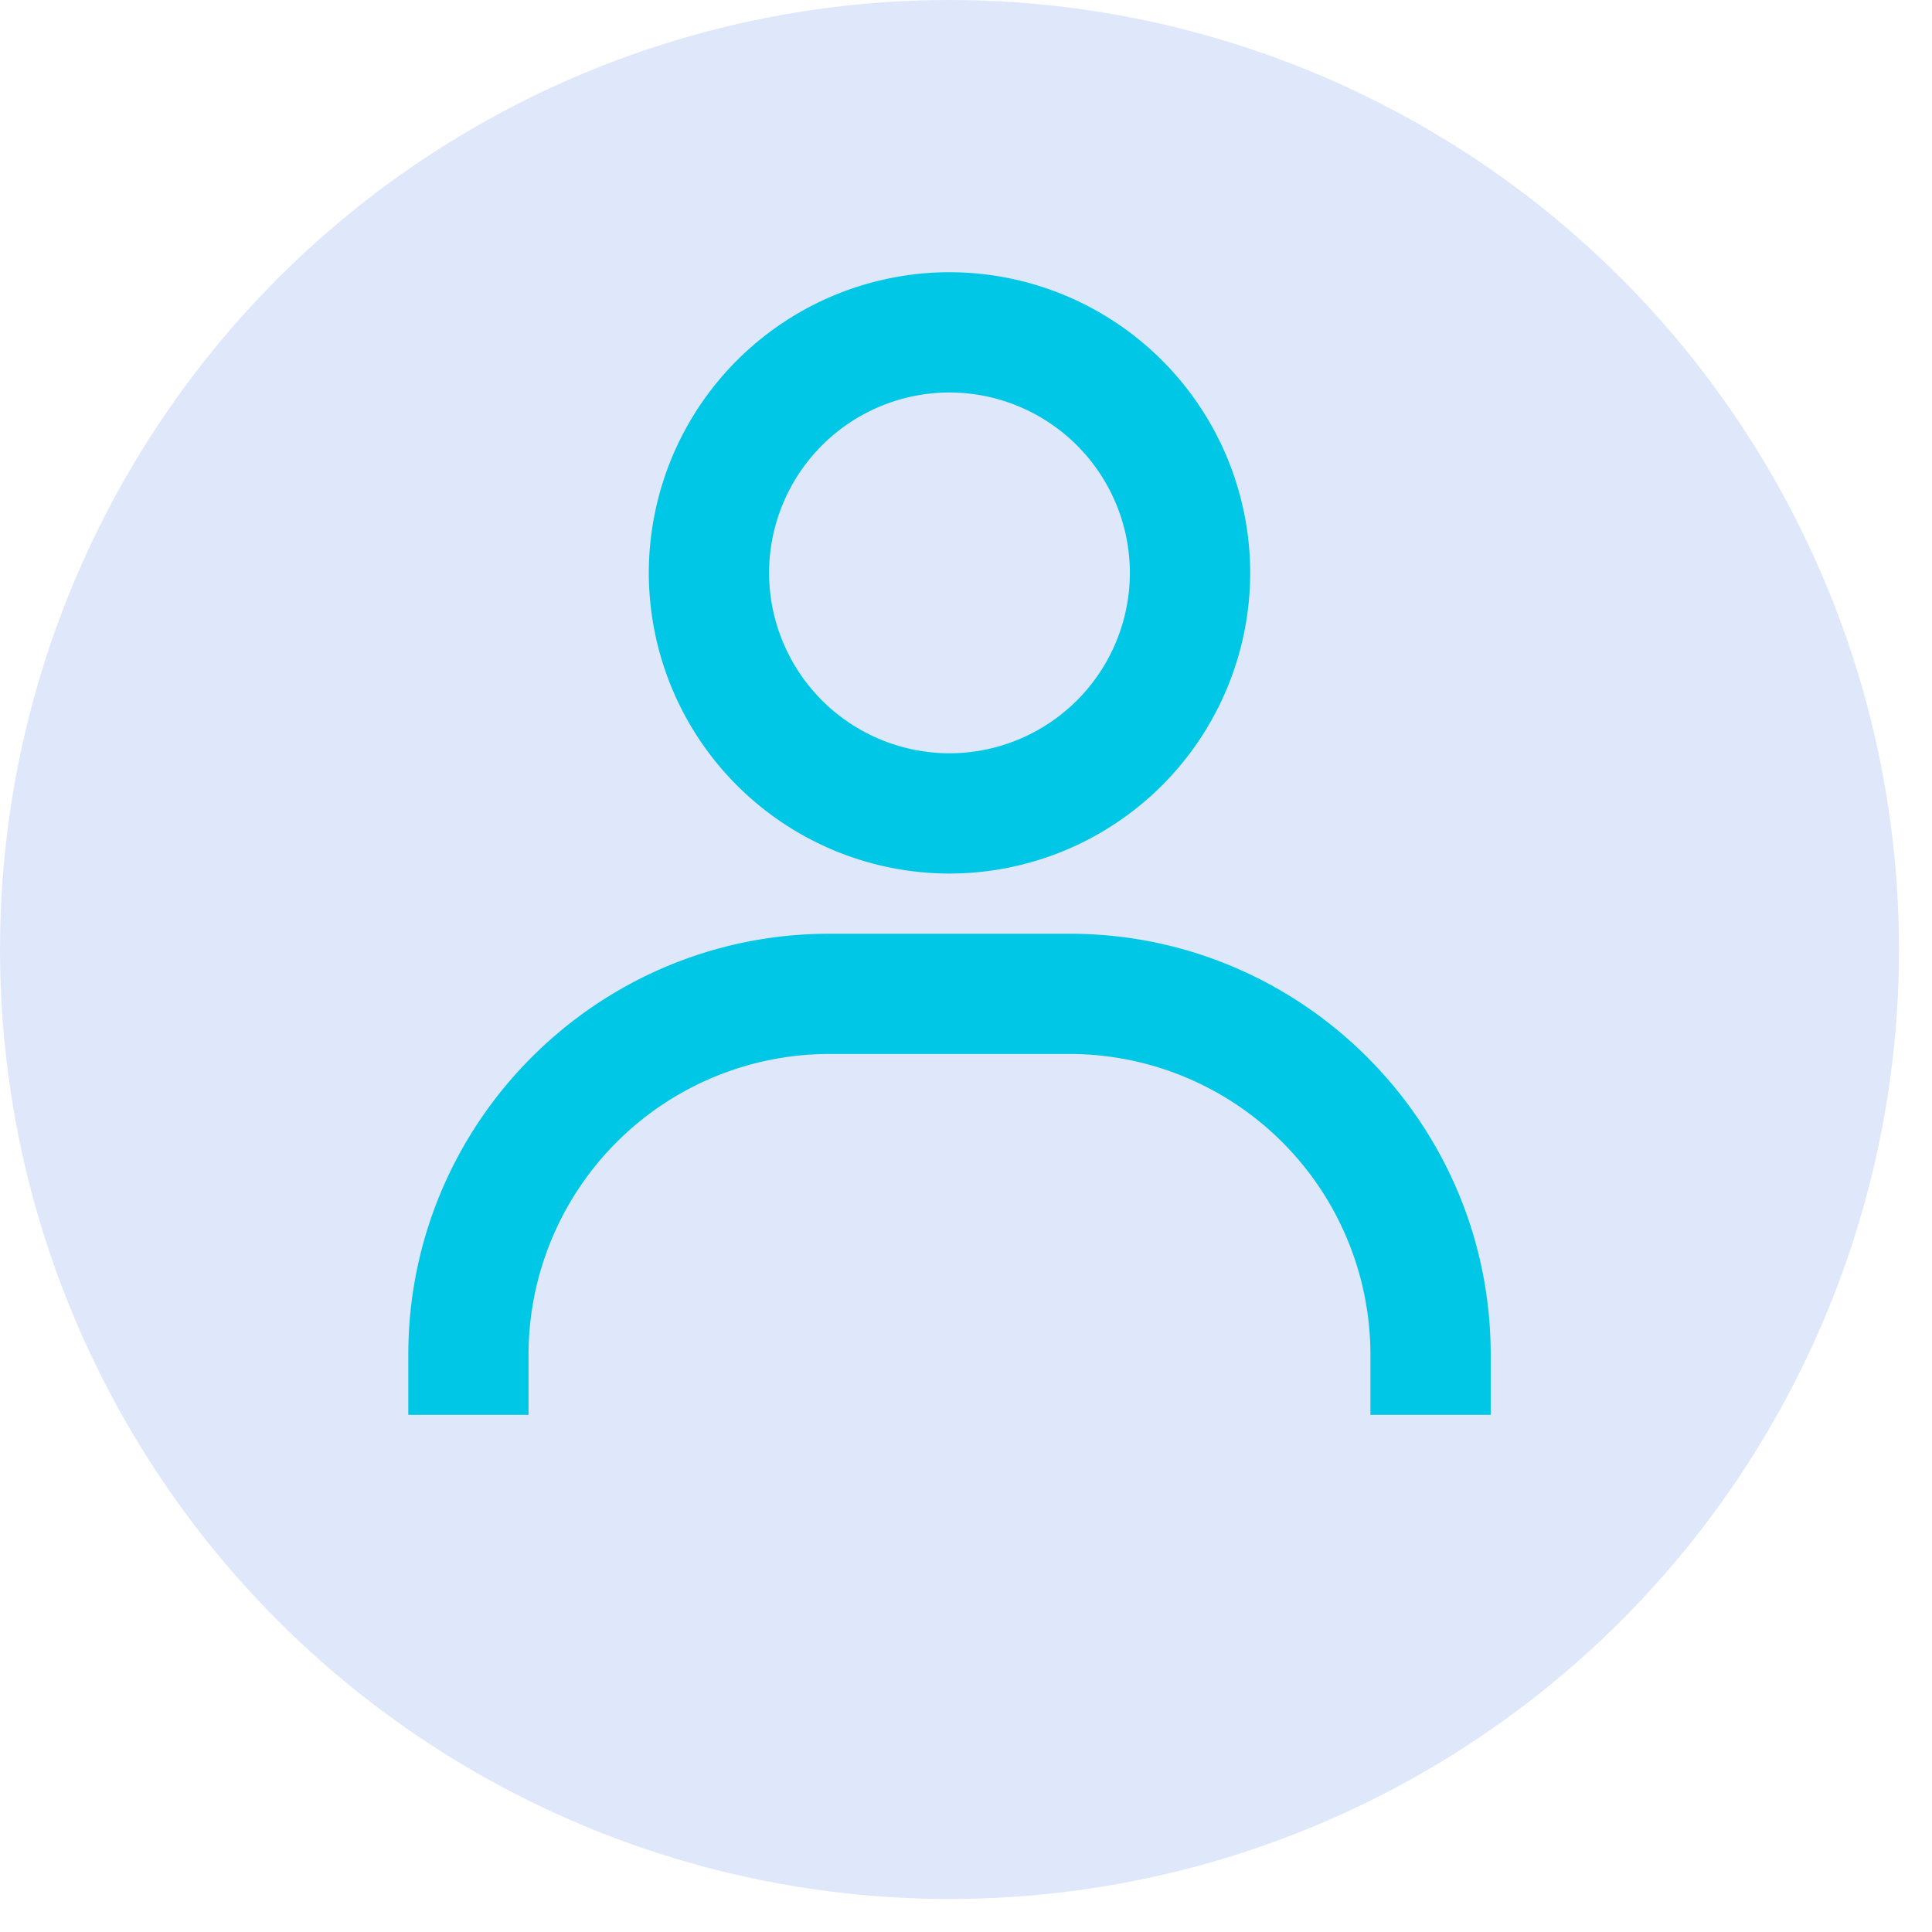
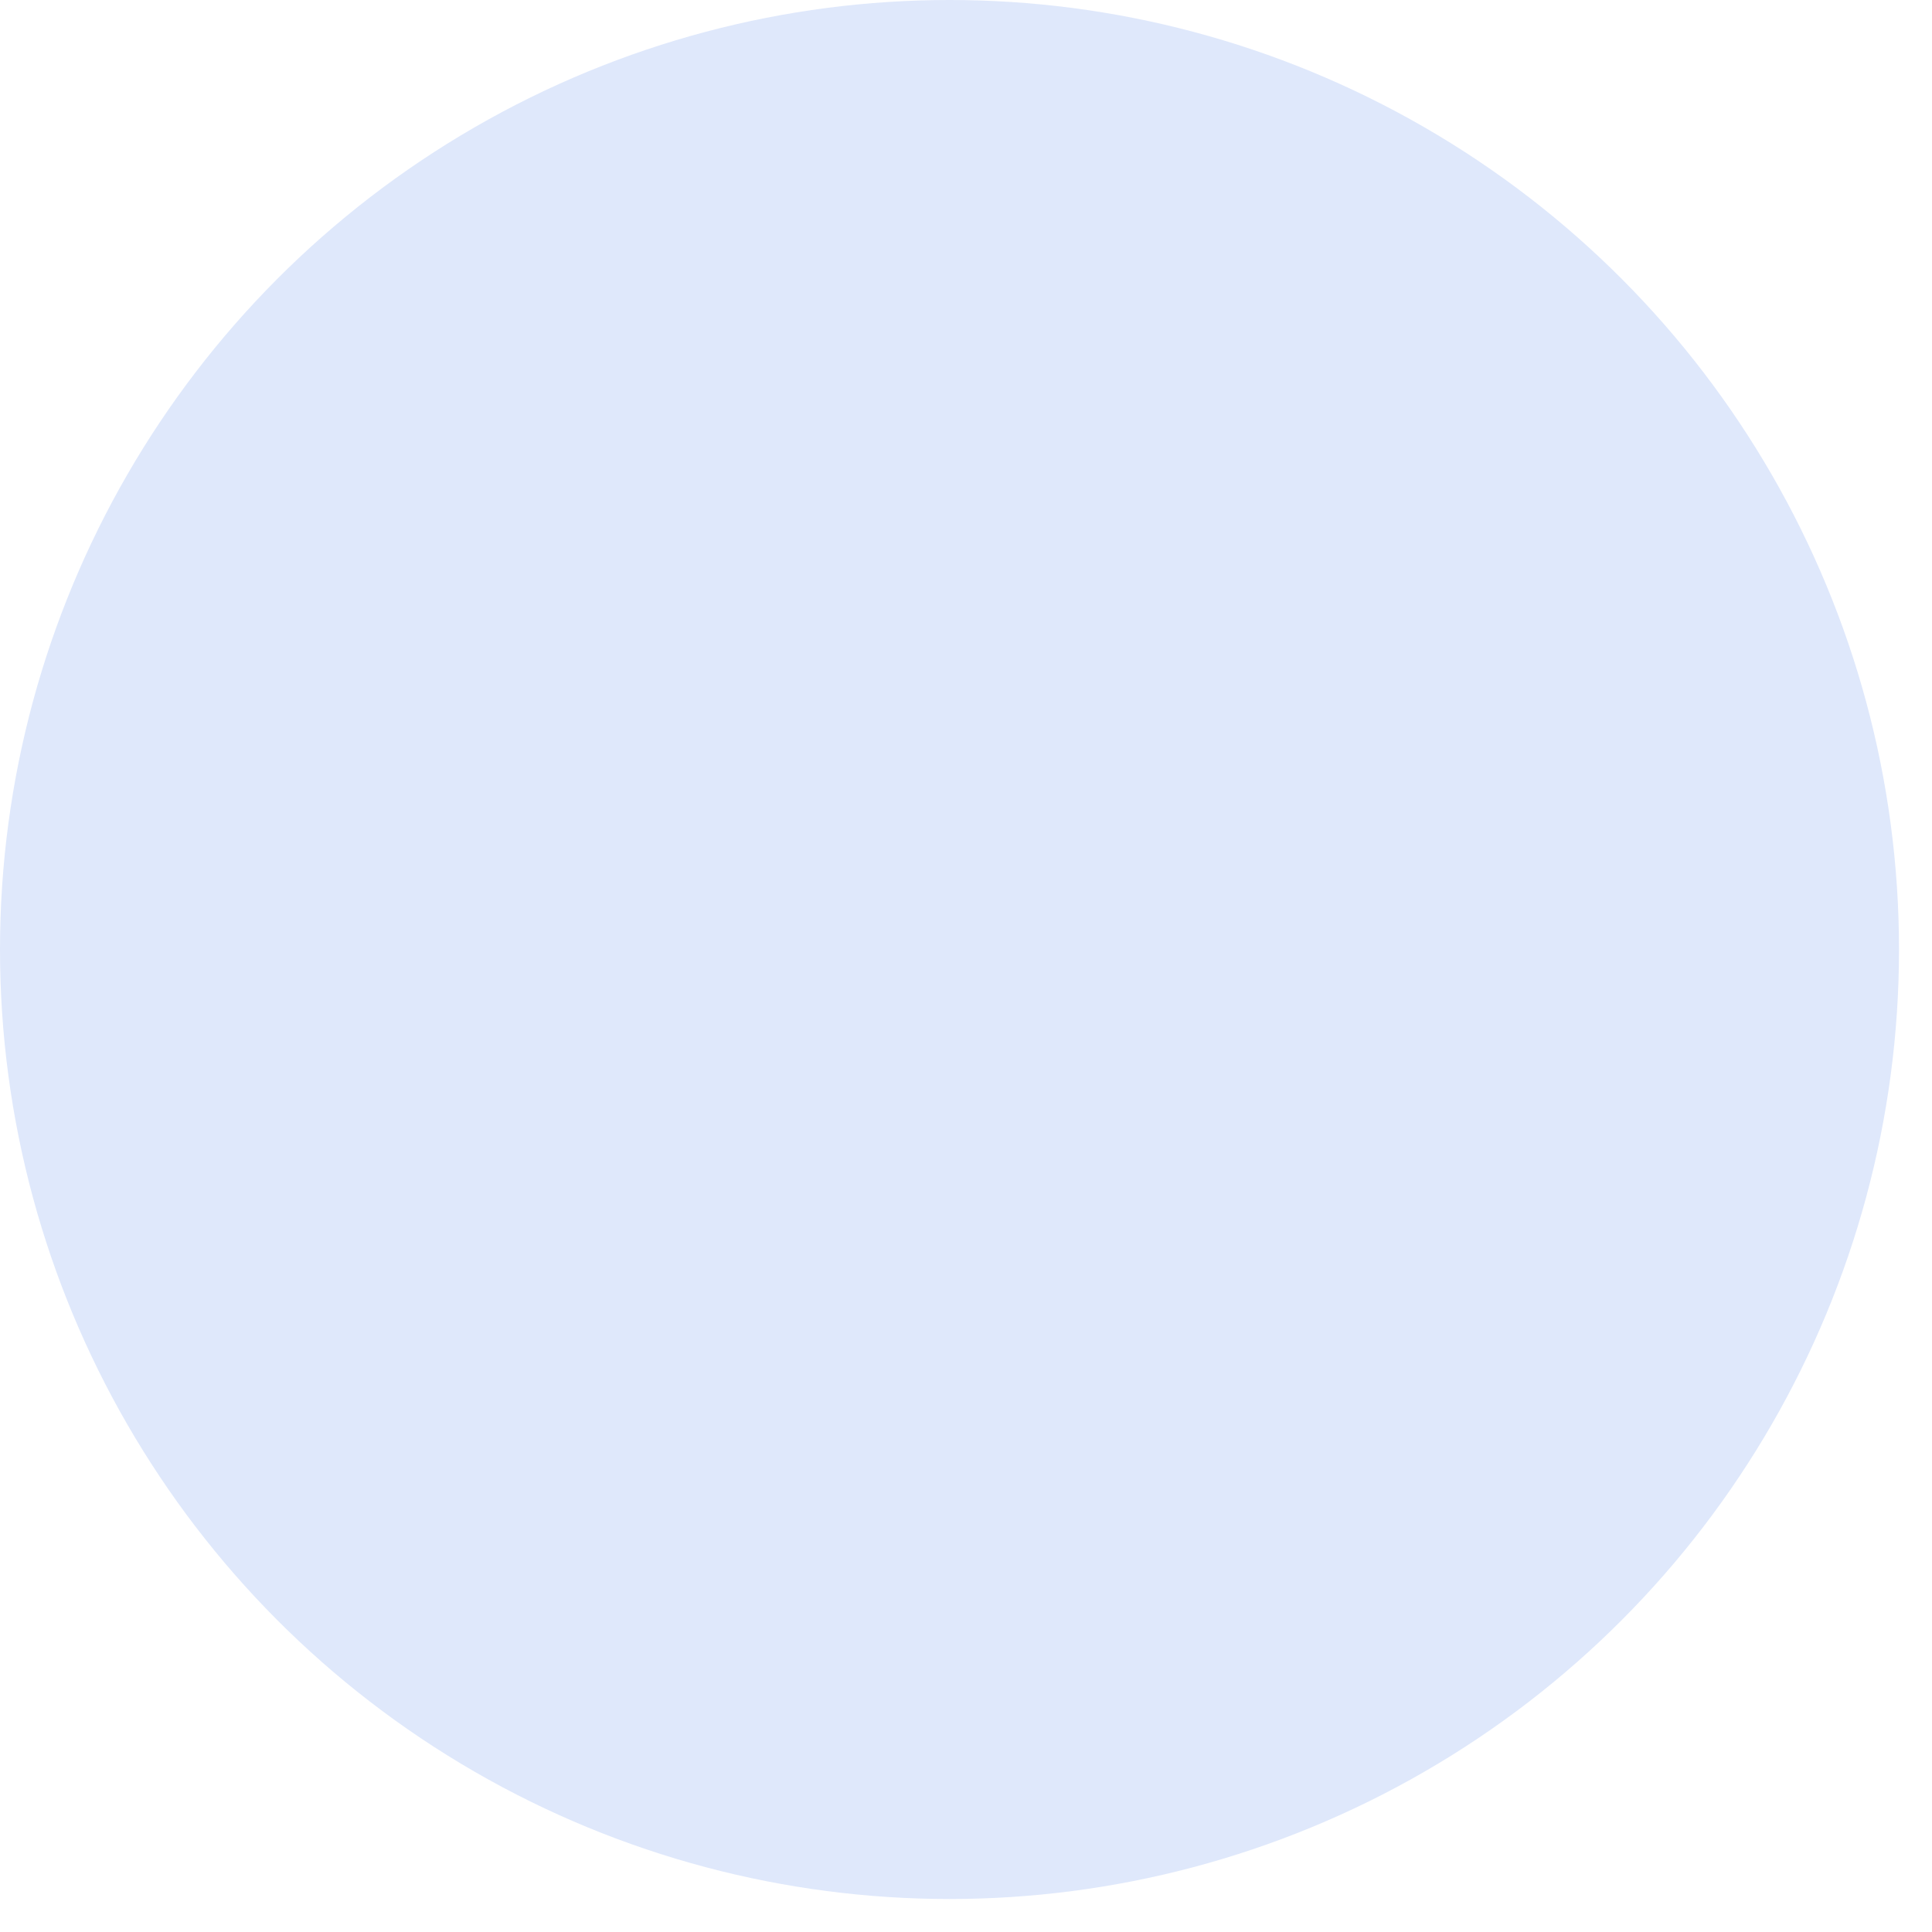
<svg xmlns="http://www.w3.org/2000/svg" width="39" height="39" fill="none" viewBox="0 0 39 39">
  <circle cx="19.167" cy="19.167" r="19.167" fill="#DFE8FB" />
-   <path fill="#00C7E6" d="M19.167 5.495a6.076 6.076 0 0 0-6.07 6.07 6.076 6.076 0 0 0 6.07 6.069 6.076 6.076 0 0 0 6.07-6.07 6.076 6.076 0 0 0-6.07-6.069Zm0 9.711a3.646 3.646 0 0 1-3.642-3.641 3.646 3.646 0 0 1 3.642-3.642 3.646 3.646 0 0 1 3.641 3.642 3.646 3.646 0 0 1-3.641 3.641ZM30.092 28.56v-1.214c0-4.684-3.813-8.497-8.497-8.497h-4.856c-4.686 0-8.497 3.813-8.497 8.497v1.214h2.427v-1.214a6.076 6.076 0 0 1 6.07-6.07h4.855a6.076 6.076 0 0 1 6.07 6.07v1.214h2.428Z" />
</svg>